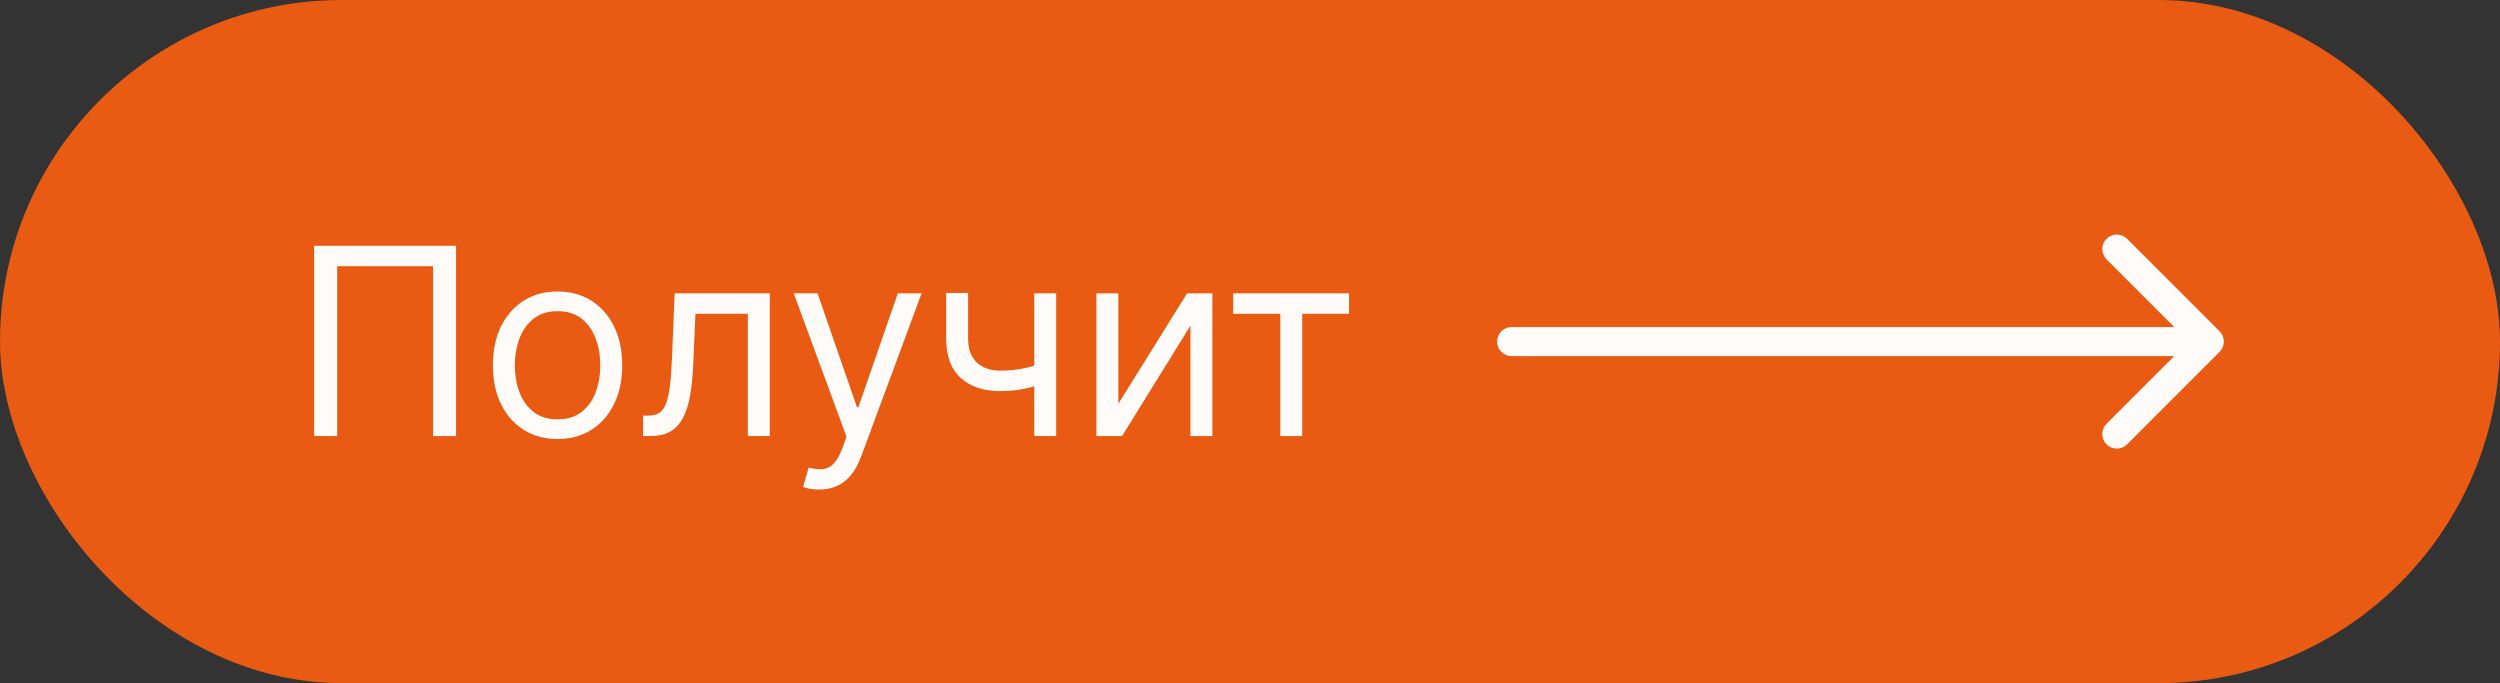
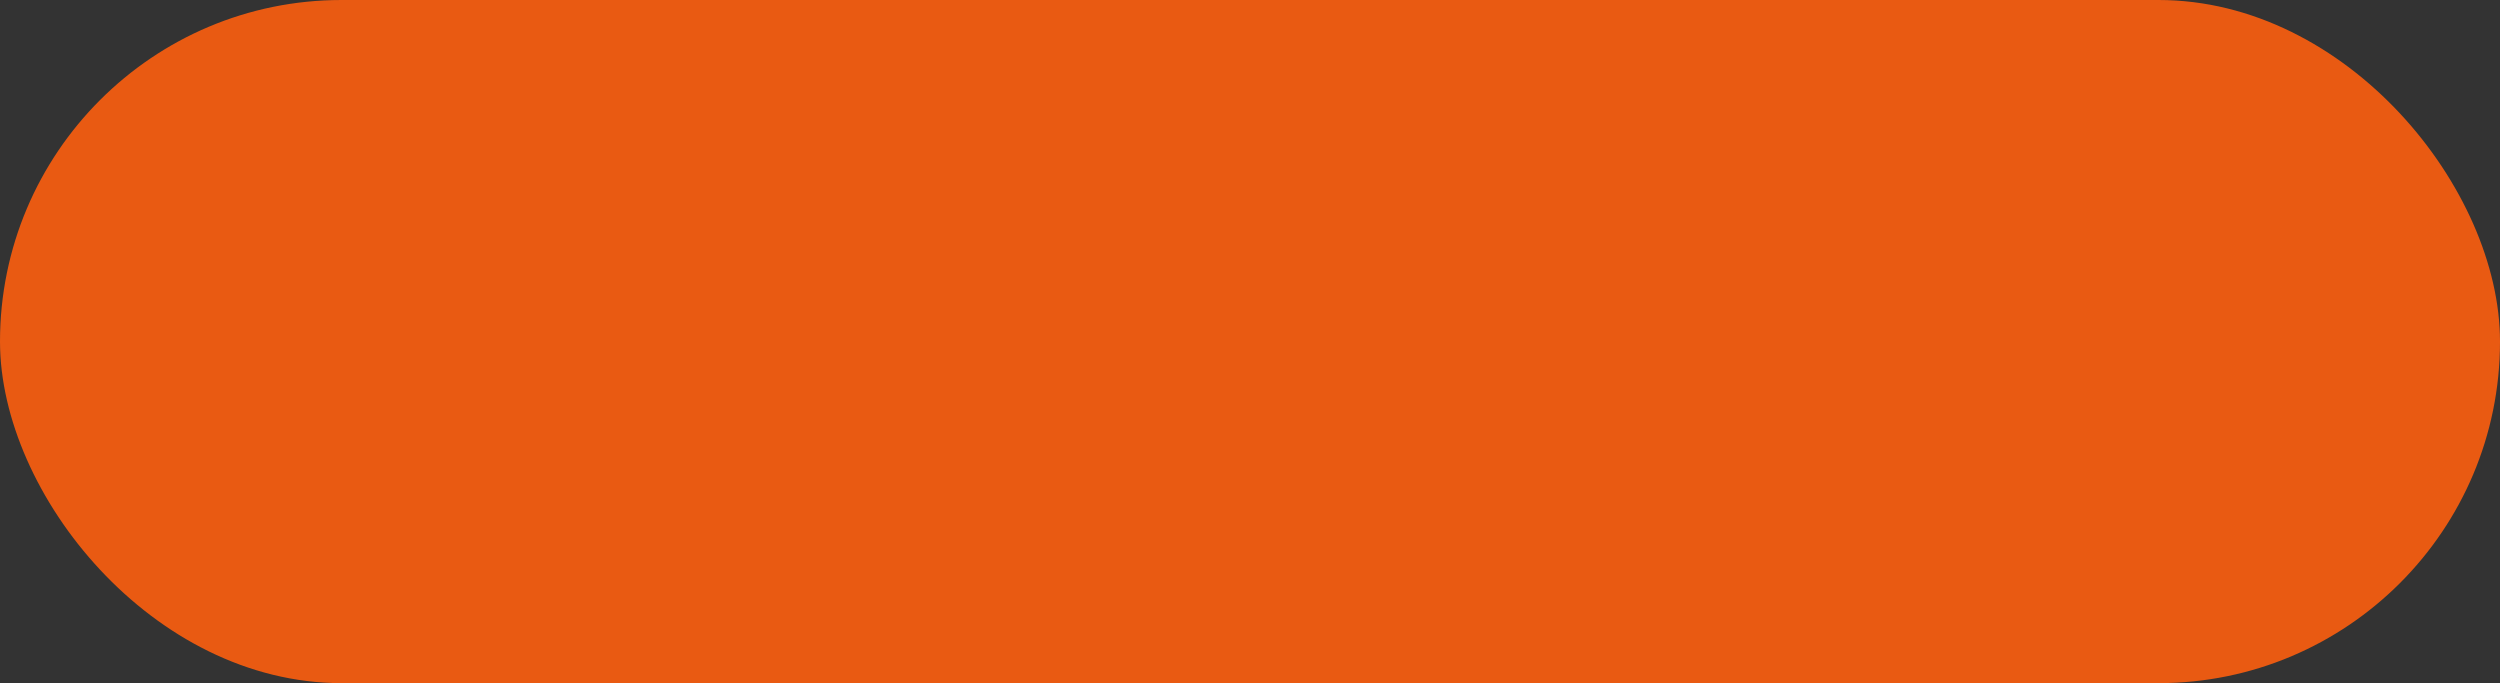
<svg xmlns="http://www.w3.org/2000/svg" width="172" height="47" viewBox="0 0 172 47" fill="none">
  <rect x="0" y="0" width="172" height="47" fill="#333333" stroke="none" />
  <rect width="172" height="47" rx="23.5" fill="#E95A12" />
-   <path d="M31.378 16.909V30H29.793V18.315H23.196V30H21.611V16.909H31.378ZM38.36 30.204C37.473 30.204 36.696 29.994 36.026 29.572C35.362 29.15 34.842 28.56 34.467 27.801C34.096 27.043 33.911 26.156 33.911 25.142C33.911 24.119 34.096 23.227 34.467 22.464C34.842 21.701 35.362 21.109 36.026 20.687C36.696 20.265 37.473 20.054 38.36 20.054C39.246 20.054 40.022 20.265 40.686 20.687C41.355 21.109 41.875 21.701 42.246 22.464C42.621 23.227 42.808 24.119 42.808 25.142C42.808 26.156 42.621 27.043 42.246 27.801C41.875 28.56 41.355 29.15 40.686 29.572C40.022 29.994 39.246 30.204 38.36 30.204ZM38.36 28.849C39.033 28.849 39.587 28.677 40.022 28.332C40.456 27.986 40.778 27.533 40.987 26.97C41.196 26.408 41.3 25.798 41.3 25.142C41.3 24.486 41.196 23.874 40.987 23.308C40.778 22.741 40.456 22.283 40.022 21.933C39.587 21.584 39.033 21.409 38.36 21.409C37.686 21.409 37.132 21.584 36.698 21.933C36.263 22.283 35.941 22.741 35.732 23.308C35.524 23.874 35.419 24.486 35.419 25.142C35.419 25.798 35.524 26.408 35.732 26.97C35.941 27.533 36.263 27.986 36.698 28.332C37.132 28.677 37.686 28.849 38.36 28.849ZM44.242 30V28.594H44.6C44.894 28.594 45.139 28.536 45.335 28.421C45.531 28.302 45.689 28.095 45.808 27.801C45.931 27.503 46.025 27.09 46.089 26.561C46.157 26.028 46.206 25.351 46.236 24.528L46.415 20.182H52.961V30H51.452V21.588H47.847L47.694 25.091C47.659 25.896 47.587 26.606 47.476 27.22C47.37 27.829 47.206 28.34 46.984 28.754C46.767 29.167 46.477 29.478 46.115 29.687C45.752 29.896 45.299 30 44.753 30H44.242ZM56.348 33.682C56.093 33.682 55.865 33.66 55.664 33.618C55.464 33.58 55.326 33.541 55.249 33.503L55.633 32.173C55.999 32.267 56.323 32.301 56.604 32.276C56.885 32.25 57.135 32.124 57.352 31.898C57.574 31.677 57.776 31.317 57.959 30.818L58.24 30.051L54.61 20.182H56.246L58.956 28.006H59.059L61.769 20.182H63.405L59.238 31.432C59.05 31.939 58.818 32.359 58.541 32.691C58.264 33.028 57.942 33.277 57.576 33.439C57.213 33.601 56.804 33.682 56.348 33.682ZM72.666 20.182V30H71.157V20.182H72.666ZM72.078 24.861V26.267C71.737 26.395 71.398 26.508 71.061 26.606C70.725 26.7 70.371 26.774 70 26.829C69.629 26.881 69.222 26.906 68.779 26.906C67.667 26.906 66.774 26.606 66.101 26.005C65.432 25.404 65.097 24.503 65.097 23.301V20.156H66.606V23.301C66.606 23.804 66.702 24.217 66.894 24.541C67.085 24.865 67.345 25.106 67.674 25.264C68.002 25.421 68.37 25.5 68.779 25.5C69.418 25.5 69.996 25.442 70.511 25.327C71.031 25.208 71.553 25.053 72.078 24.861ZM76.942 27.776L81.672 20.182H83.411V30H81.902V22.406L77.198 30H75.433V20.182H76.942V27.776ZM84.838 21.588V20.182H92.815V21.588H89.593V30H88.085V21.588H84.838Z" fill="#FFFBF9" />
-   <path d="M104 22.5C103.448 22.5 103 22.948 103 23.5C103 24.052 103.448 24.5 104 24.5V22.5ZM152.707 24.207C153.098 23.817 153.098 23.183 152.707 22.793L146.343 16.429C145.953 16.038 145.319 16.038 144.929 16.429C144.538 16.82 144.538 17.453 144.929 17.843L150.586 23.5L144.929 29.157C144.538 29.547 144.538 30.18 144.929 30.571C145.319 30.962 145.953 30.962 146.343 30.571L152.707 24.207ZM104 24.5H152V22.5H104V24.5Z" fill="#FFFBF9" />
</svg>